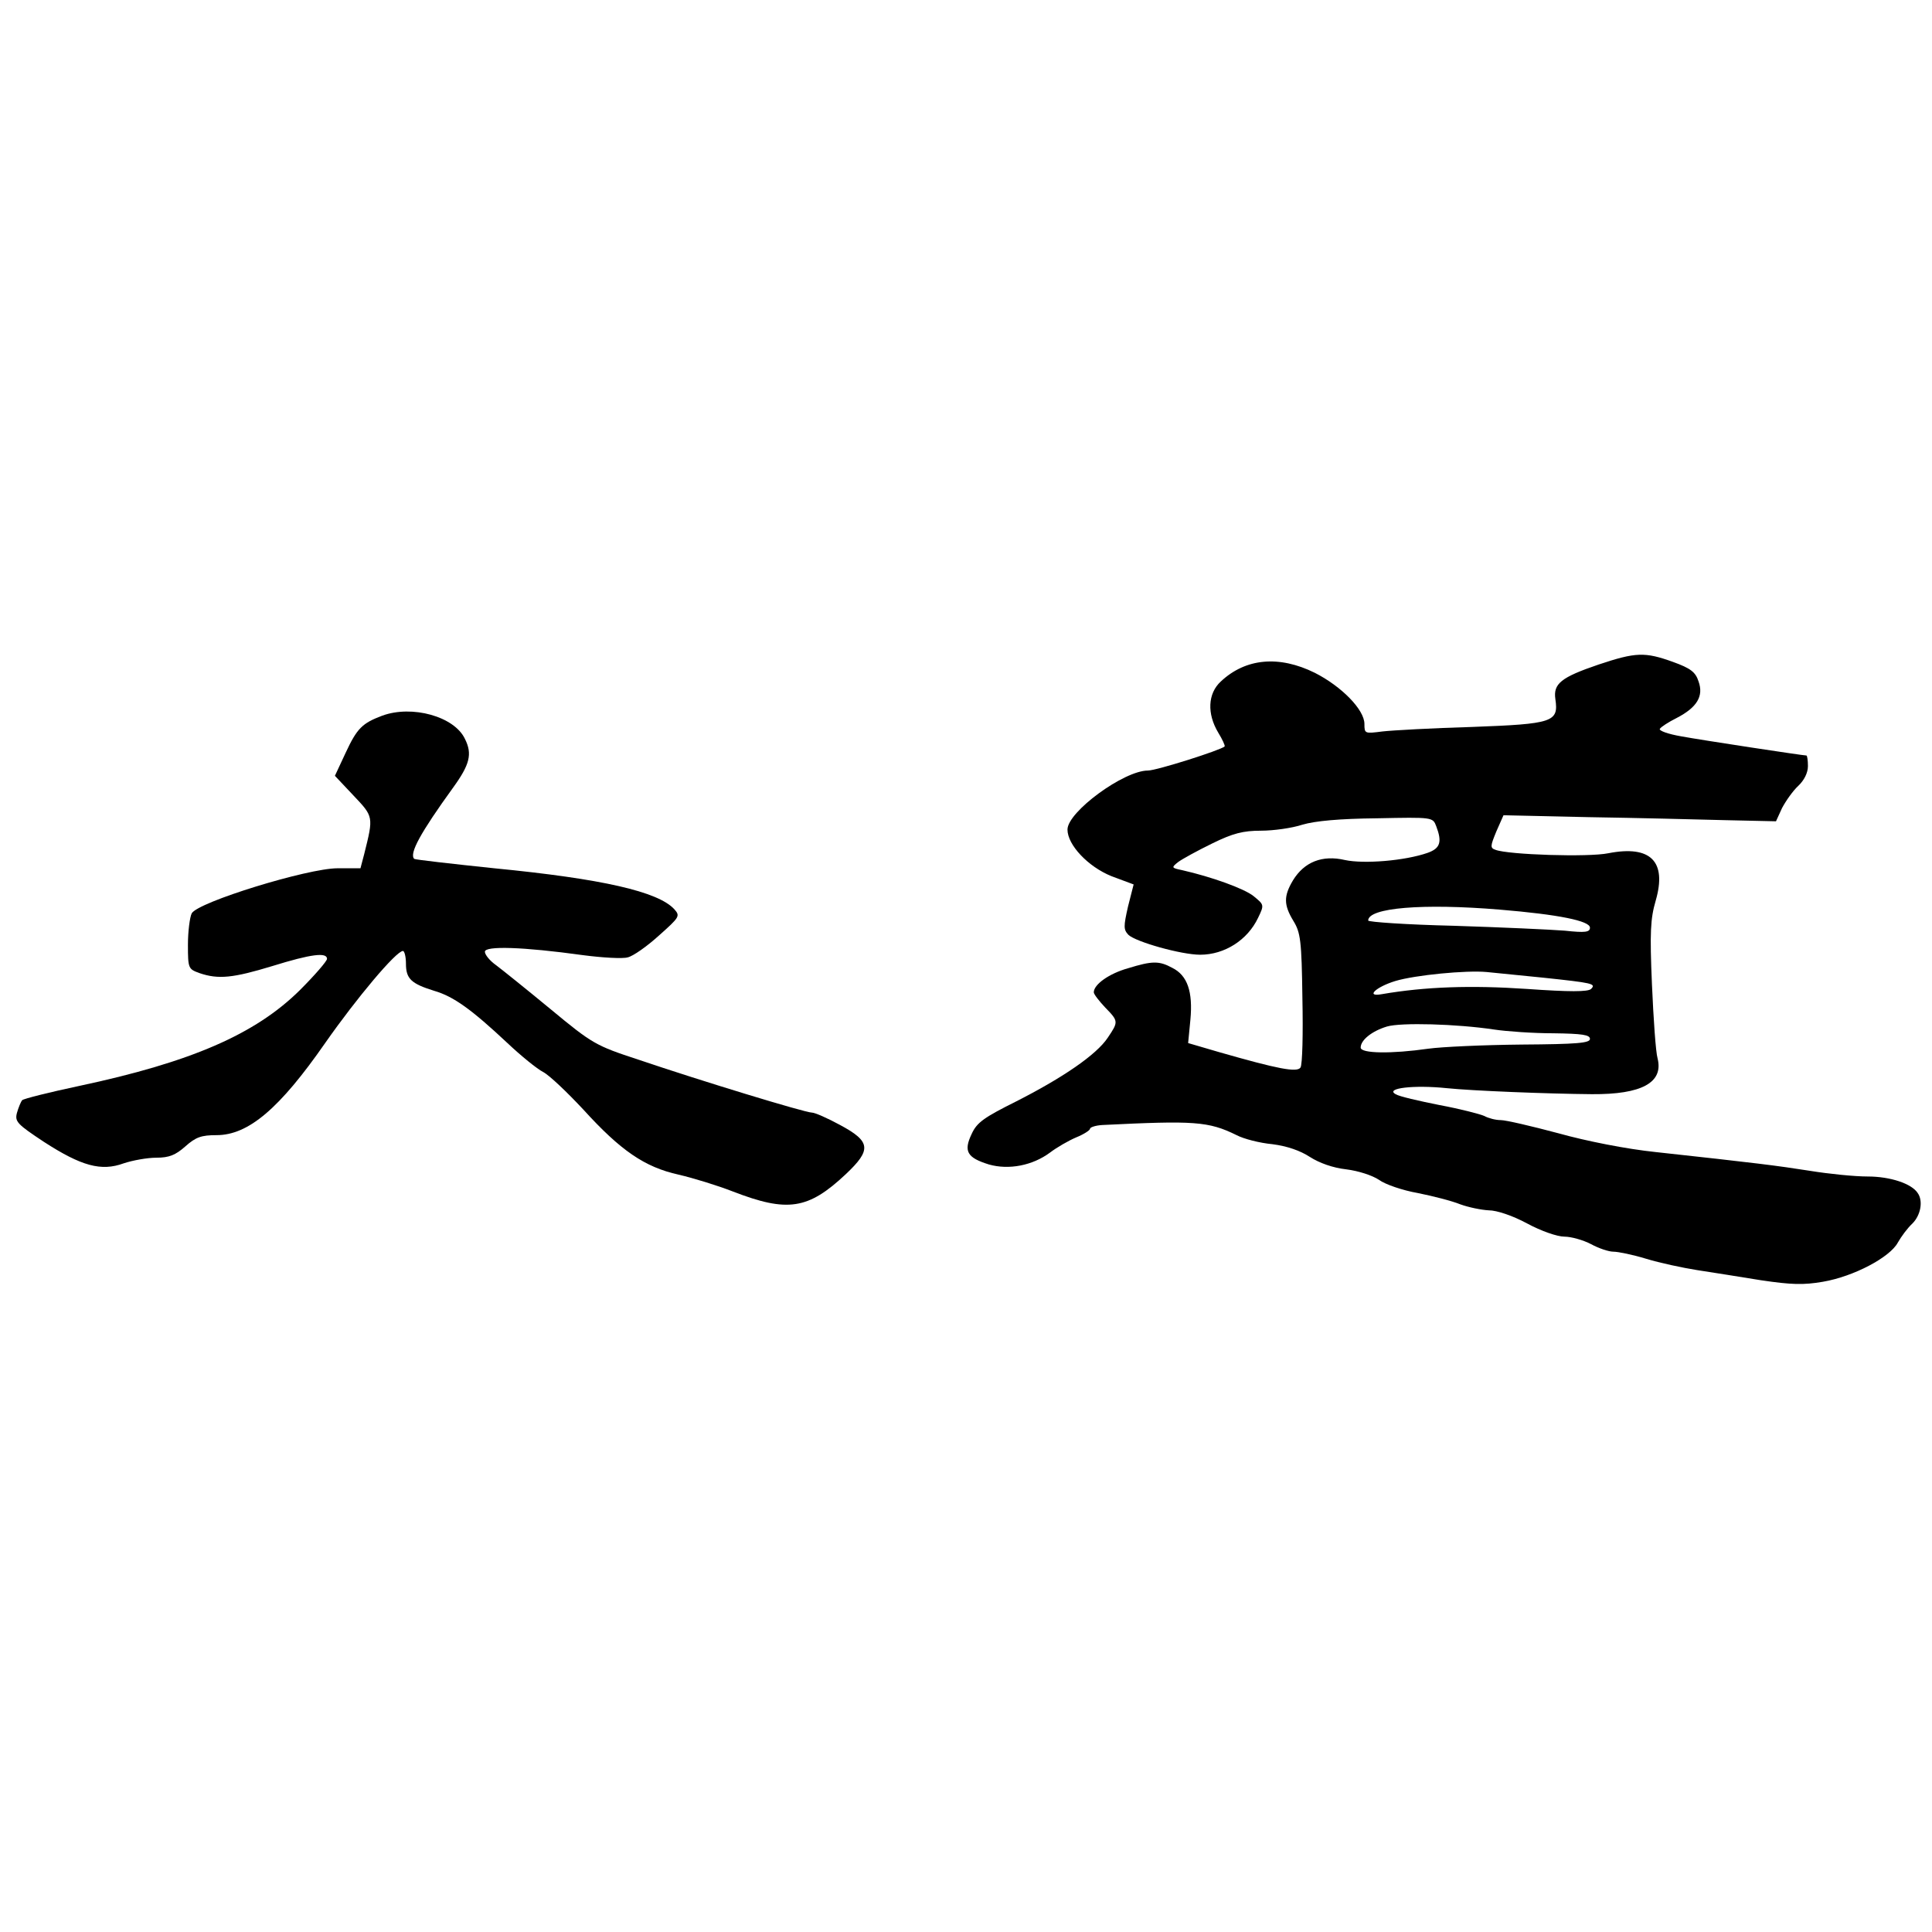
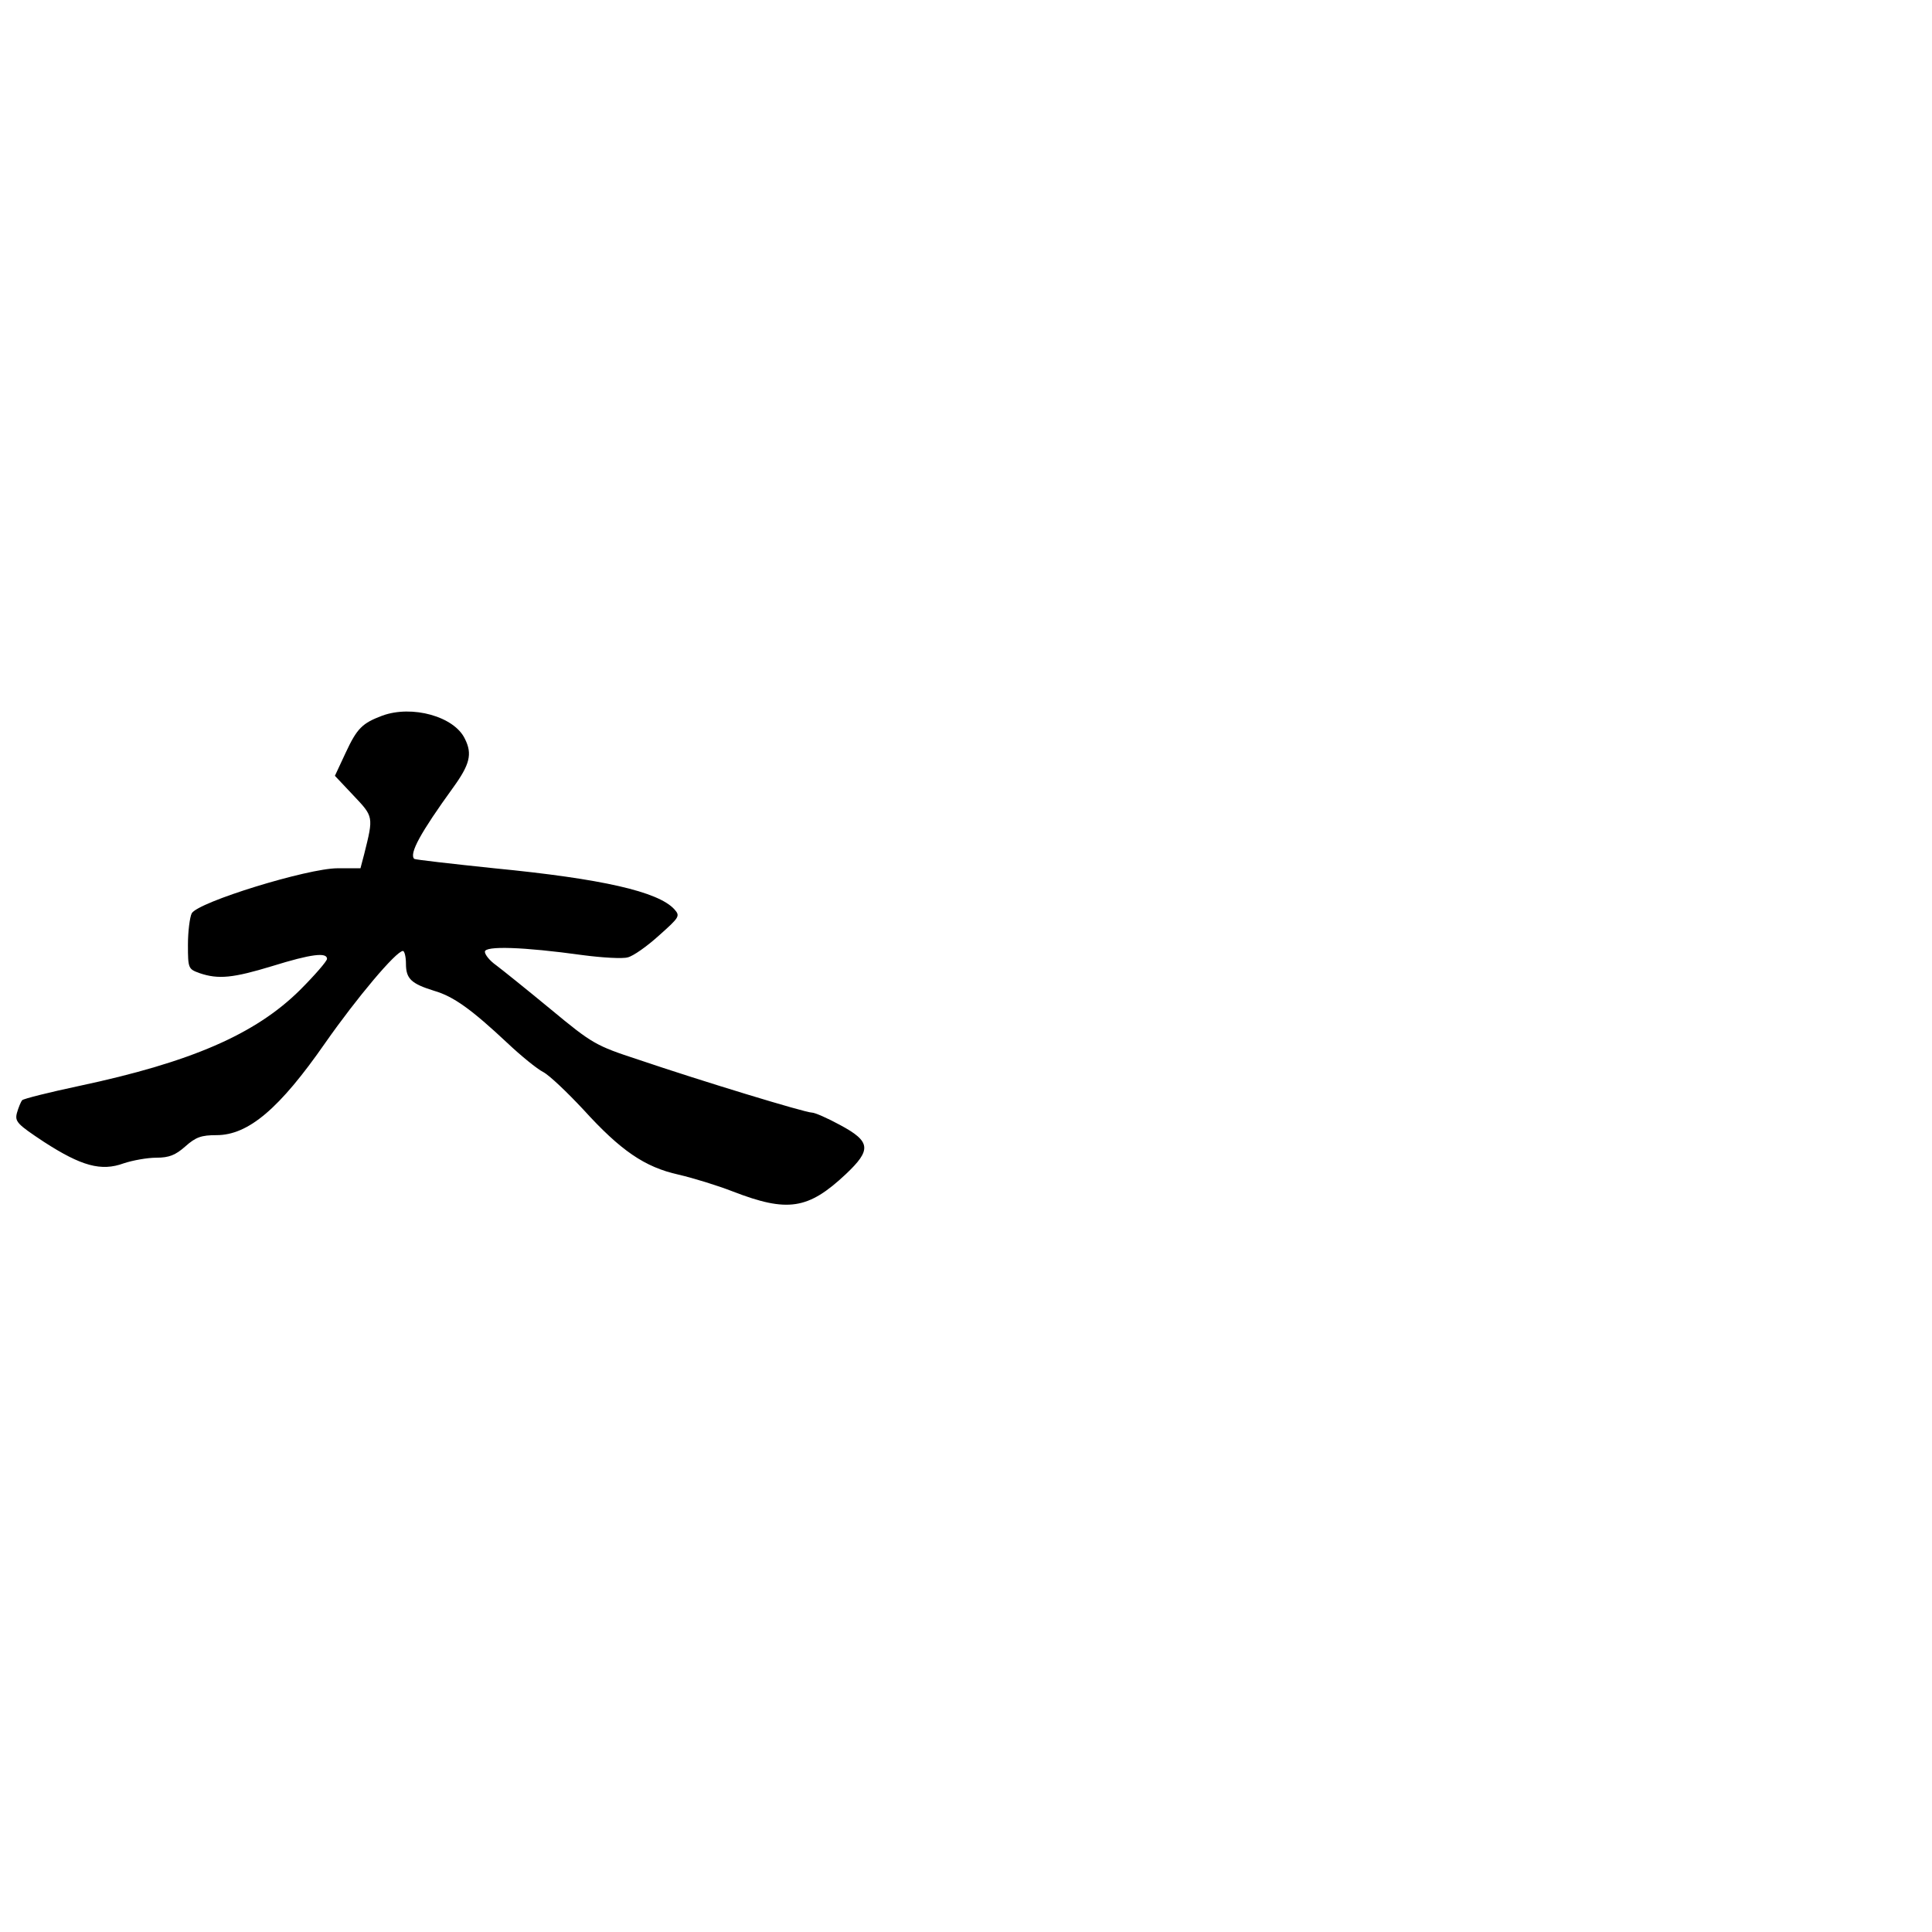
<svg xmlns="http://www.w3.org/2000/svg" version="1.0" width="514pt" height="514pt" viewBox="0 0 514 514" preserveAspectRatio="xMidYMid meet">
  <g transform="translate(0,514) scale(0.1,-0.1)" fill="#000000" stroke="none">
-     <path d="M4253 3372 c-100 -34 -121 -51 -115 -92 9 -61 -6 -66 -221 -74 -105 -3 -213 -9 -239 -12 -47 -6 -48 -6 -48 20 0 38 -61 100 -132 136 -95 47 -184 39 -250 -23 -35 -32 -37 -86 -7 -136 11 -18 19 -35 17 -37 -11 -10 -181 -64 -204 -64 -64 0 -214 -110 -214 -157 0 -41 55 -99 117 -124 l59 -22 -15 -59 c-12 -53 -12 -61 1 -75 20 -19 141 -53 191 -53 65 0 126 39 154 98 17 35 16 35 -12 58 -25 20 -111 51 -190 69 -29 6 -29 7 -10 22 11 8 51 30 90 49 55 27 82 34 130 34 33 0 83 7 110 16 34 10 99 16 199 17 147 3 148 3 157 -21 16 -42 11 -59 -23 -71 -60 -21 -169 -30 -220 -19 -60 14 -108 -5 -138 -54 -25 -42 -25 -65 1 -108 19 -31 22 -52 24 -206 2 -94 0 -176 -5 -184 -9 -14 -60 -4 -217 41 l-82 24 6 62 c7 75 -8 118 -48 138 -35 19 -53 19 -118 -1 -50 -14 -91 -43 -91 -64 0 -5 14 -23 30 -40 36 -37 36 -38 7 -81 -30 -45 -119 -106 -243 -169 -86 -43 -105 -56 -119 -87 -22 -46 -12 -63 46 -81 53 -15 116 -3 163 32 17 13 48 31 69 40 20 8 37 19 37 23 0 4 15 9 33 10 244 12 282 10 357 -27 19 -10 62 -21 95 -24 39 -5 74 -17 100 -34 25 -16 61 -29 97 -33 32 -4 69 -16 87 -28 16 -12 63 -28 103 -35 40 -8 91 -21 113 -30 22 -8 56 -15 76 -16 21 0 63 -14 102 -35 37 -20 80 -35 99 -35 18 0 50 -9 71 -20 20 -11 47 -20 59 -20 13 0 52 -8 88 -19 36 -11 97 -24 135 -30 39 -6 115 -18 170 -27 81 -12 113 -13 165 -4 82 14 178 65 199 104 9 16 26 39 39 51 22 22 29 60 14 81 -16 25 -73 44 -133 44 -35 0 -104 7 -153 15 -89 14 -145 21 -411 50 -77 8 -184 29 -259 50 -71 19 -140 35 -153 35 -14 0 -33 5 -44 11 -11 5 -65 19 -119 29 -55 11 -108 23 -117 29 -29 16 49 25 136 16 67 -7 268 -15 386 -16 133 -1 191 31 175 95 -5 17 -11 106 -15 197 -6 139 -4 175 10 223 30 104 -13 148 -126 126 -53 -11 -266 -4 -300 9 -15 5 -14 10 2 49 l19 43 227 -5 c126 -2 289 -6 363 -8 l135 -3 16 35 c10 19 29 46 43 59 16 15 26 35 26 53 0 15 -2 28 -4 28 -9 0 -279 41 -333 51 -35 6 -60 15 -57 20 3 5 23 18 45 29 54 28 72 58 58 97 -8 25 -21 35 -68 52 -75 27 -99 26 -198 -7z m-263 -652 c157 -13 240 -30 240 -48 0 -12 -12 -14 -67 -8 -38 3 -170 9 -295 13 -126 3 -228 10 -228 14 0 34 145 46 350 29z m115 -181 c132 -14 142 -16 128 -30 -8 -8 -58 -8 -171 0 -148 10 -270 6 -386 -14 -44 -8 -16 19 36 35 53 16 189 29 243 24 22 -2 90 -9 150 -15z m-130 -138 c33 -5 104 -10 158 -10 76 -1 97 -4 97 -15 0 -11 -34 -14 -182 -15 -101 -1 -212 -6 -248 -11 -98 -14 -180 -13 -180 3 0 20 30 44 70 56 37 11 185 7 285 -8z" />
-     <path d="M1017 3236 c-53 -20 -67 -33 -98 -100 l-28 -60 49 -52 c54 -57 54 -56 29 -156 l-10 -38 -61 0 c-79 0 -372 -90 -388 -120 -5 -10 -10 -48 -10 -83 0 -64 1 -65 31 -76 50 -17 89 -13 194 19 103 32 145 37 145 19 0 -6 -33 -44 -72 -83 -119 -118 -291 -192 -587 -255 -80 -17 -148 -34 -152 -38 -4 -5 -10 -20 -14 -34 -6 -23 1 -30 72 -77 99 -64 152 -79 212 -57 24 8 63 15 87 15 34 0 51 7 77 30 28 25 43 30 83 30 85 0 168 71 289 245 84 120 189 245 207 245 4 0 8 -15 8 -34 0 -40 14 -53 75 -72 52 -15 100 -50 195 -139 36 -34 79 -69 95 -77 17 -9 64 -54 107 -100 99 -109 163 -153 253 -173 39 -9 104 -29 145 -45 145 -56 200 -48 300 46 69 65 67 87 -15 131 -33 18 -67 33 -75 33 -18 0 -294 84 -462 141 -113 37 -122 42 -233 134 -63 52 -129 105 -145 117 -17 12 -30 28 -30 36 0 16 101 13 260 -9 53 -7 107 -10 120 -6 14 3 51 29 83 58 55 49 57 52 41 70 -43 47 -192 81 -479 109 -115 12 -211 23 -213 25 -14 14 17 70 103 189 45 62 52 90 32 130 -28 60 -141 91 -220 62z" />
+     <path d="M1017 3236 c-53 -20 -67 -33 -98 -100 l-28 -60 49 -52 c54 -57 54 -56 29 -156 l-10 -38 -61 0 c-79 0 -372 -90 -388 -120 -5 -10 -10 -48 -10 -83 0 -64 1 -65 31 -76 50 -17 89 -13 194 19 103 32 145 37 145 19 0 -6 -33 -44 -72 -83 -119 -118 -291 -192 -587 -255 -80 -17 -148 -34 -152 -38 -4 -5 -10 -20 -14 -34 -6 -23 1 -30 72 -77 99 -64 152 -79 212 -57 24 8 63 15 87 15 34 0 51 7 77 30 28 25 43 30 83 30 85 0 168 71 289 245 84 120 189 245 207 245 4 0 8 -15 8 -34 0 -40 14 -53 75 -72 52 -15 100 -50 195 -139 36 -34 79 -69 95 -77 17 -9 64 -54 107 -100 99 -109 163 -153 253 -173 39 -9 104 -29 145 -45 145 -56 200 -48 300 46 69 65 67 87 -15 131 -33 18 -67 33 -75 33 -18 0 -294 84 -462 141 -113 37 -122 42 -233 134 -63 52 -129 105 -145 117 -17 12 -30 28 -30 36 0 16 101 13 260 -9 53 -7 107 -10 120 -6 14 3 51 29 83 58 55 49 57 52 41 70 -43 47 -192 81 -479 109 -115 12 -211 23 -213 25 -14 14 17 70 103 189 45 62 52 90 32 130 -28 60 -141 91 -220 62" />
  </g>
</svg>